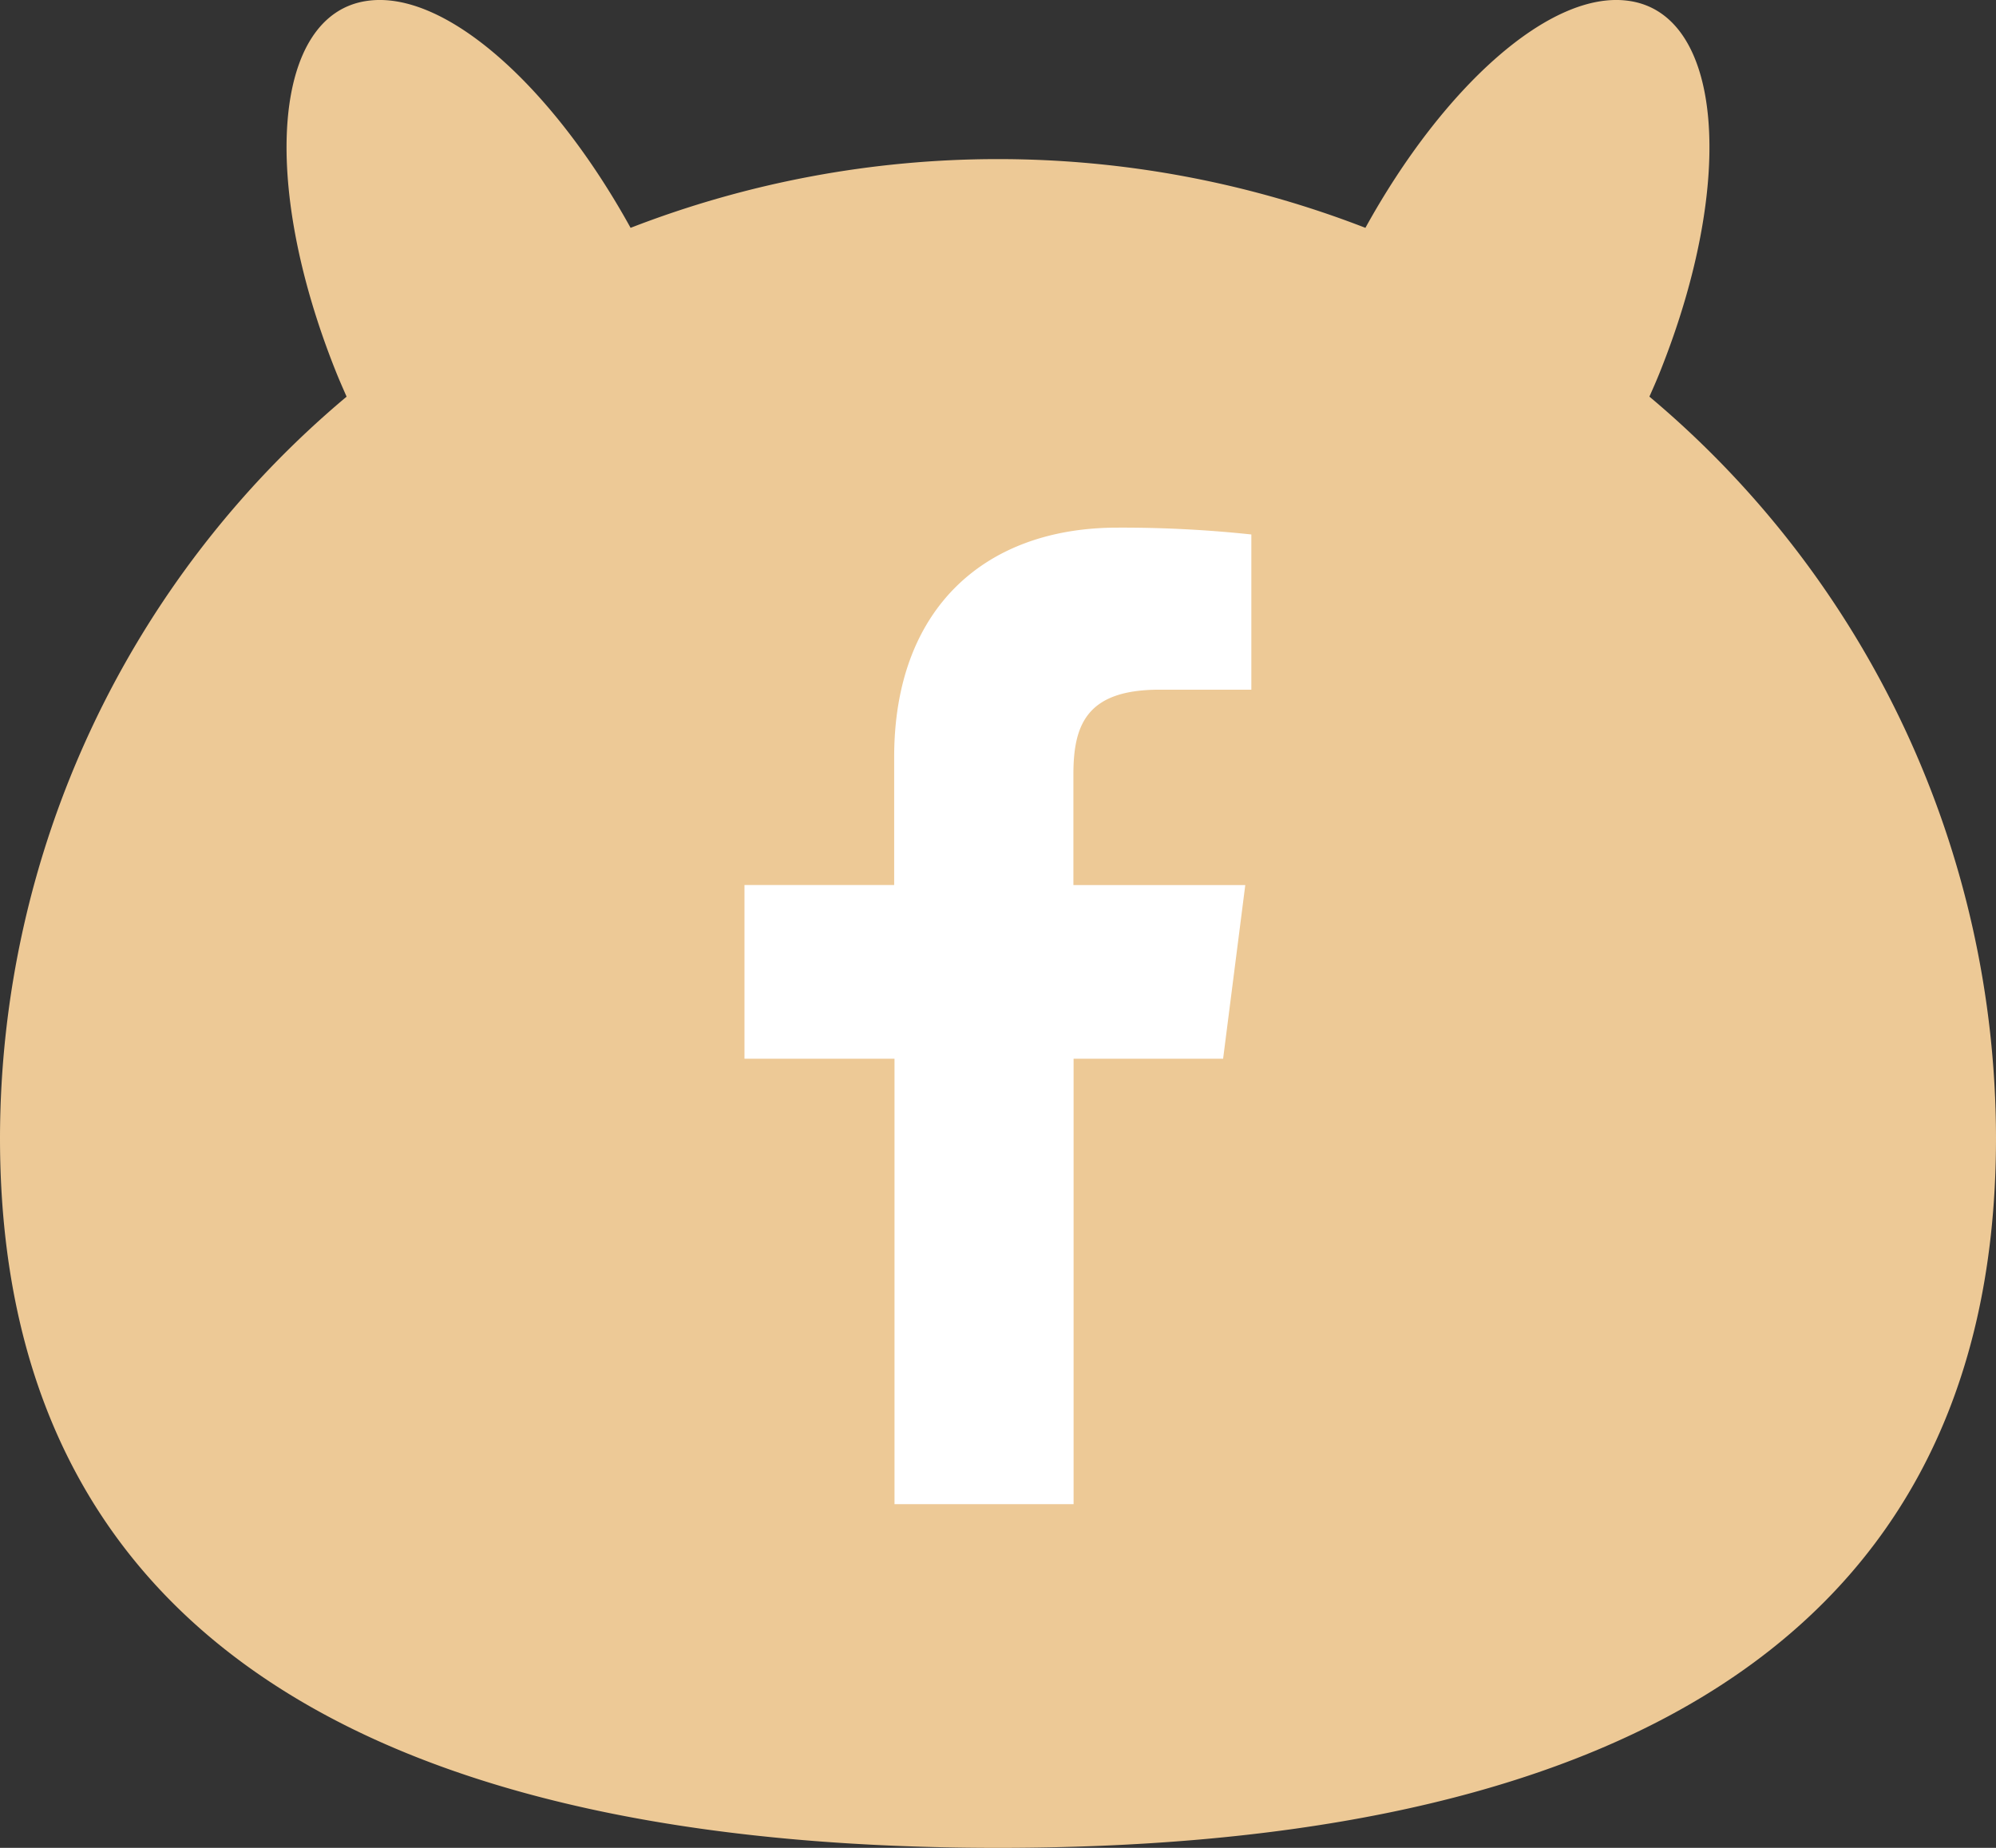
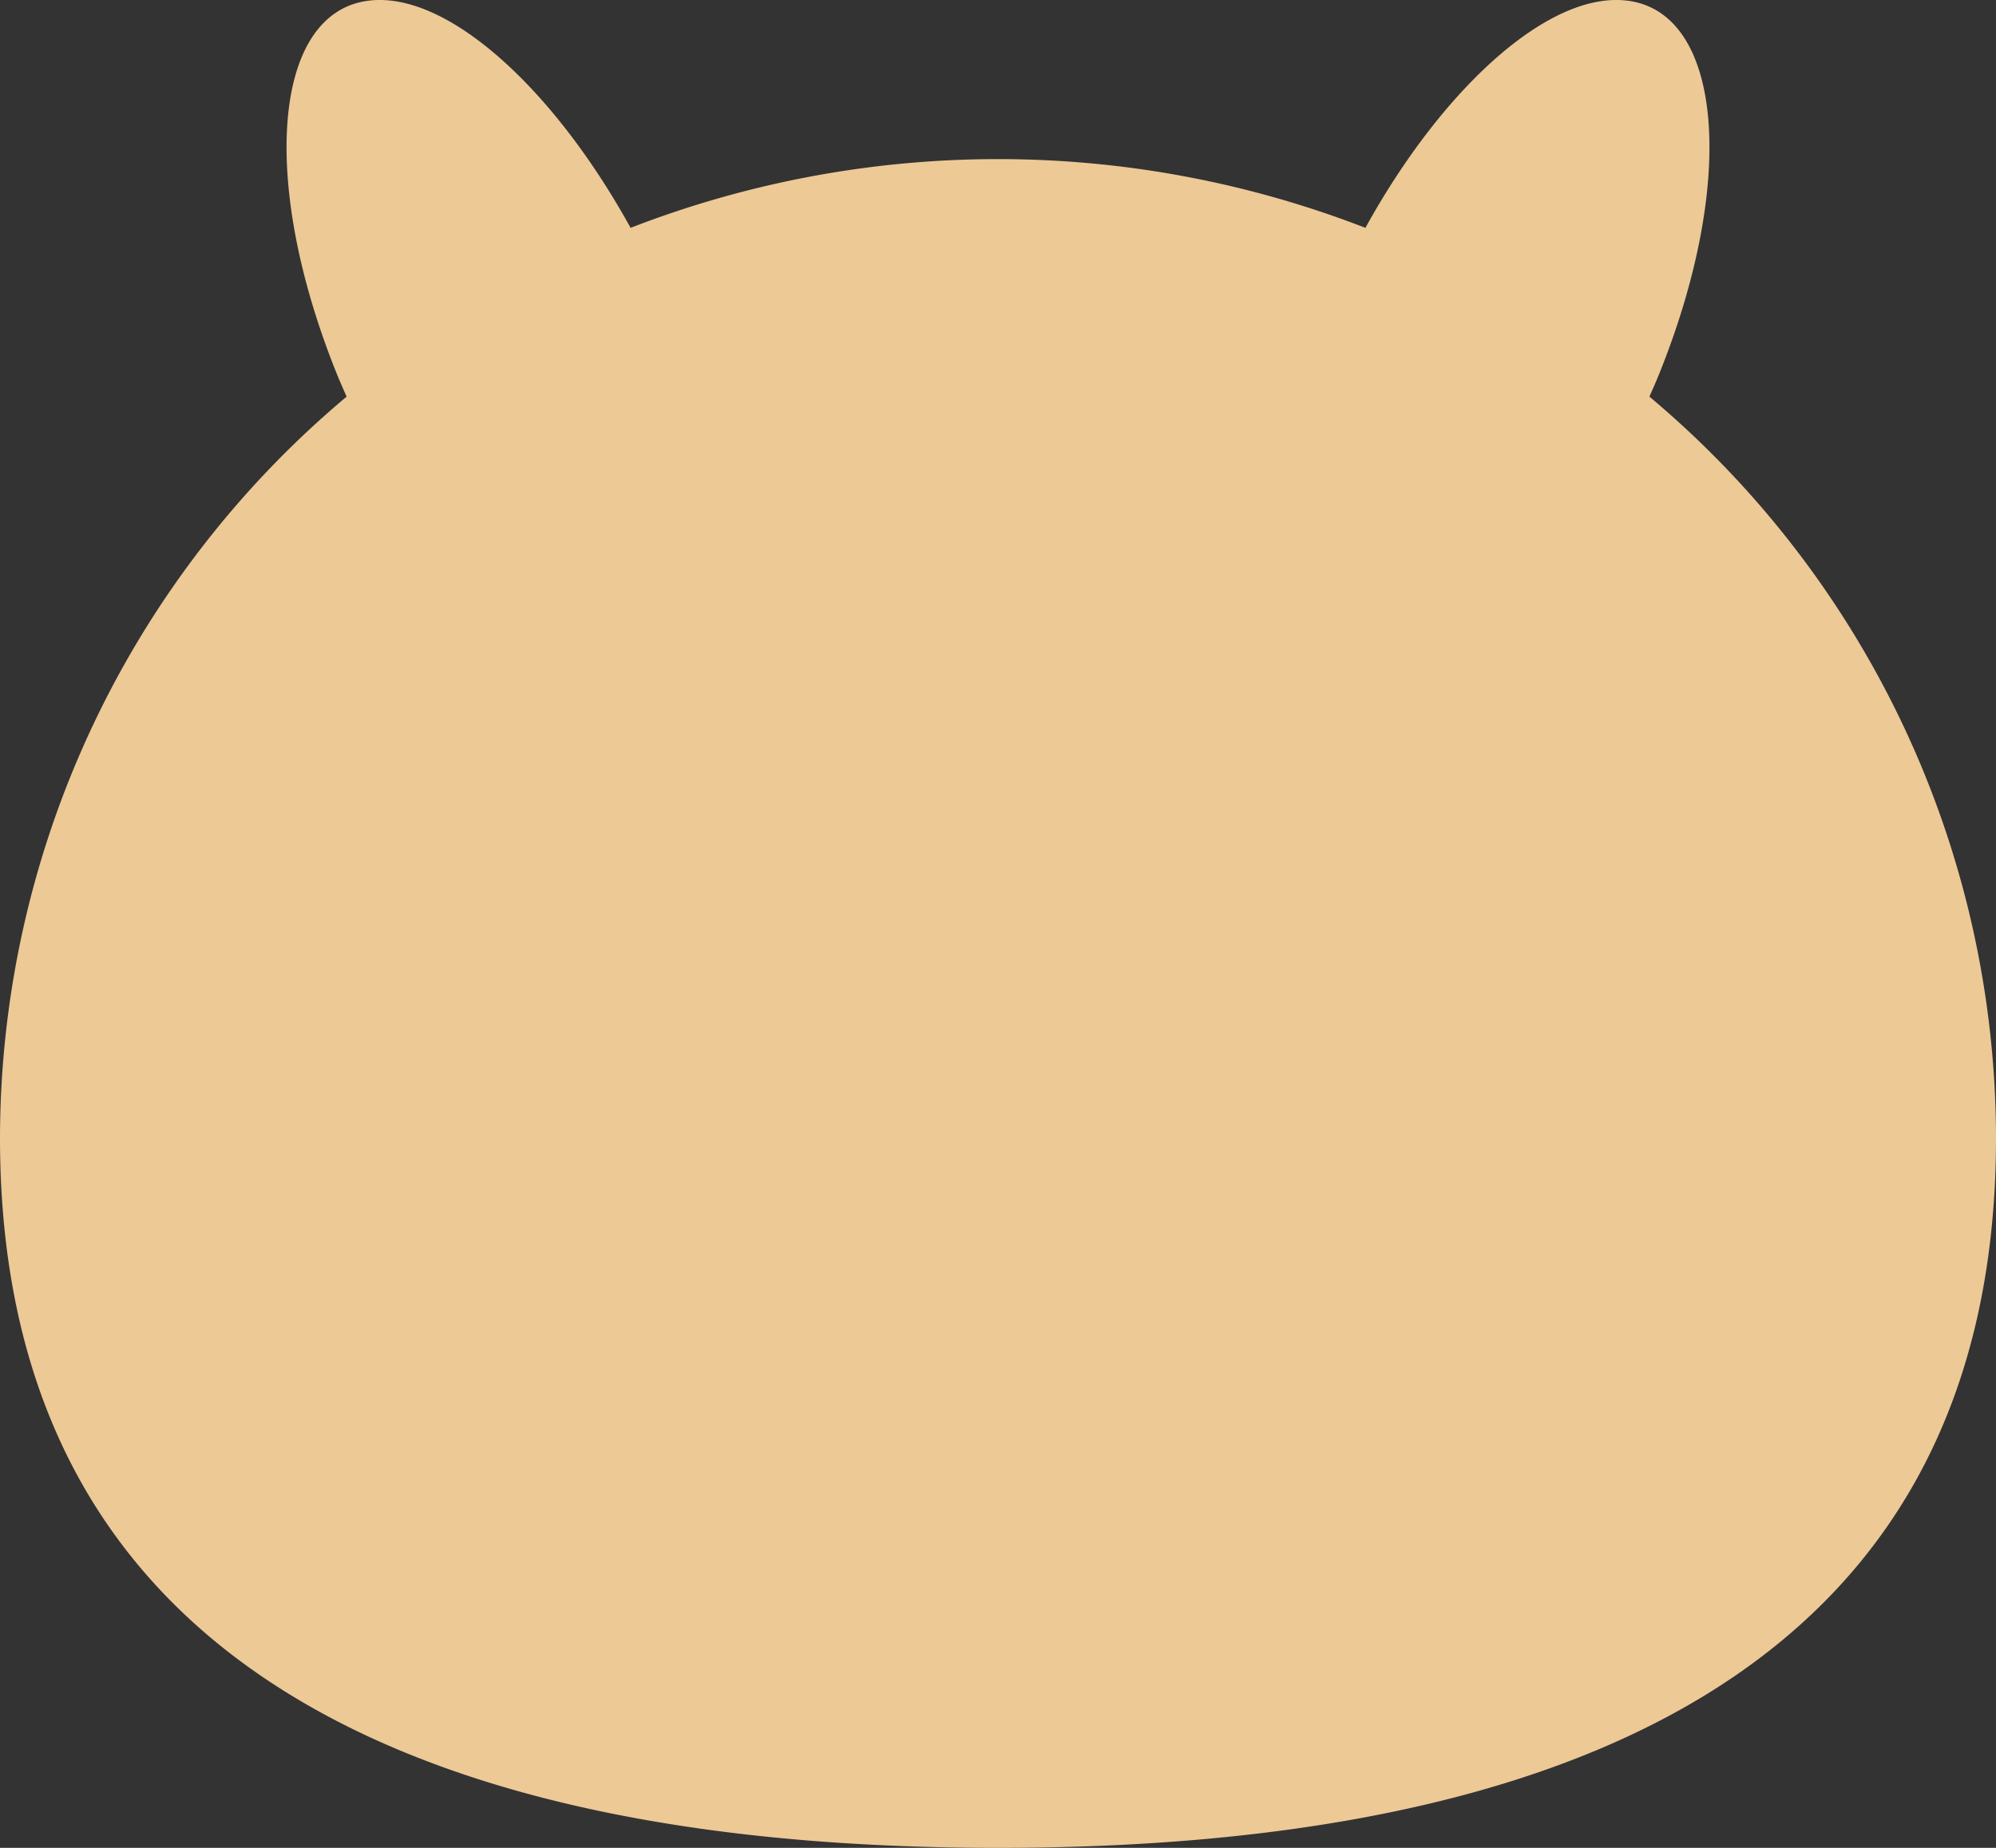
<svg xmlns="http://www.w3.org/2000/svg" width="54" height="50" viewBox="0 0 54 50">
  <rect x="0" y="0" width="54" height="50" fill="#333333" stroke="none" />
  <defs>
    <style>
        .a {
            fill: #edc996;
        }

        .b {
            fill: #fff;
        }
        </style>
  </defs>
  <path class="a" d="M44.623,10.732c.1-.225.2-.45.291-.681C46.984,4.874,46.6.383,44.069.024c-2.106-.306-5.014,2.307-7.129,6.141a27.49,27.49,0,0,0-19.88,0C14.945,2.331,12.037-.282,9.931.024,7.4.383,7.016,4.874,9.086,10.051c.092.231.192.456.291.682A26.218,26.218,0,0,0,0,30.79C0,45.437,12.069,50,27,50s27-4.563,27-19.21A26.22,26.22,0,0,0,44.623,10.732Z" />
-   <path class="b" d="M29.045,40.7V28.648H33.09l.6-4.7H29.04v-3c0-1.36.378-2.286,2.327-2.286h2.487v-4.2a32.963,32.963,0,0,0-3.623-.185c-3.586,0-6.04,2.188-6.04,6.207v3.463h-4.05v4.7H24.2V40.7Z" />
</svg>